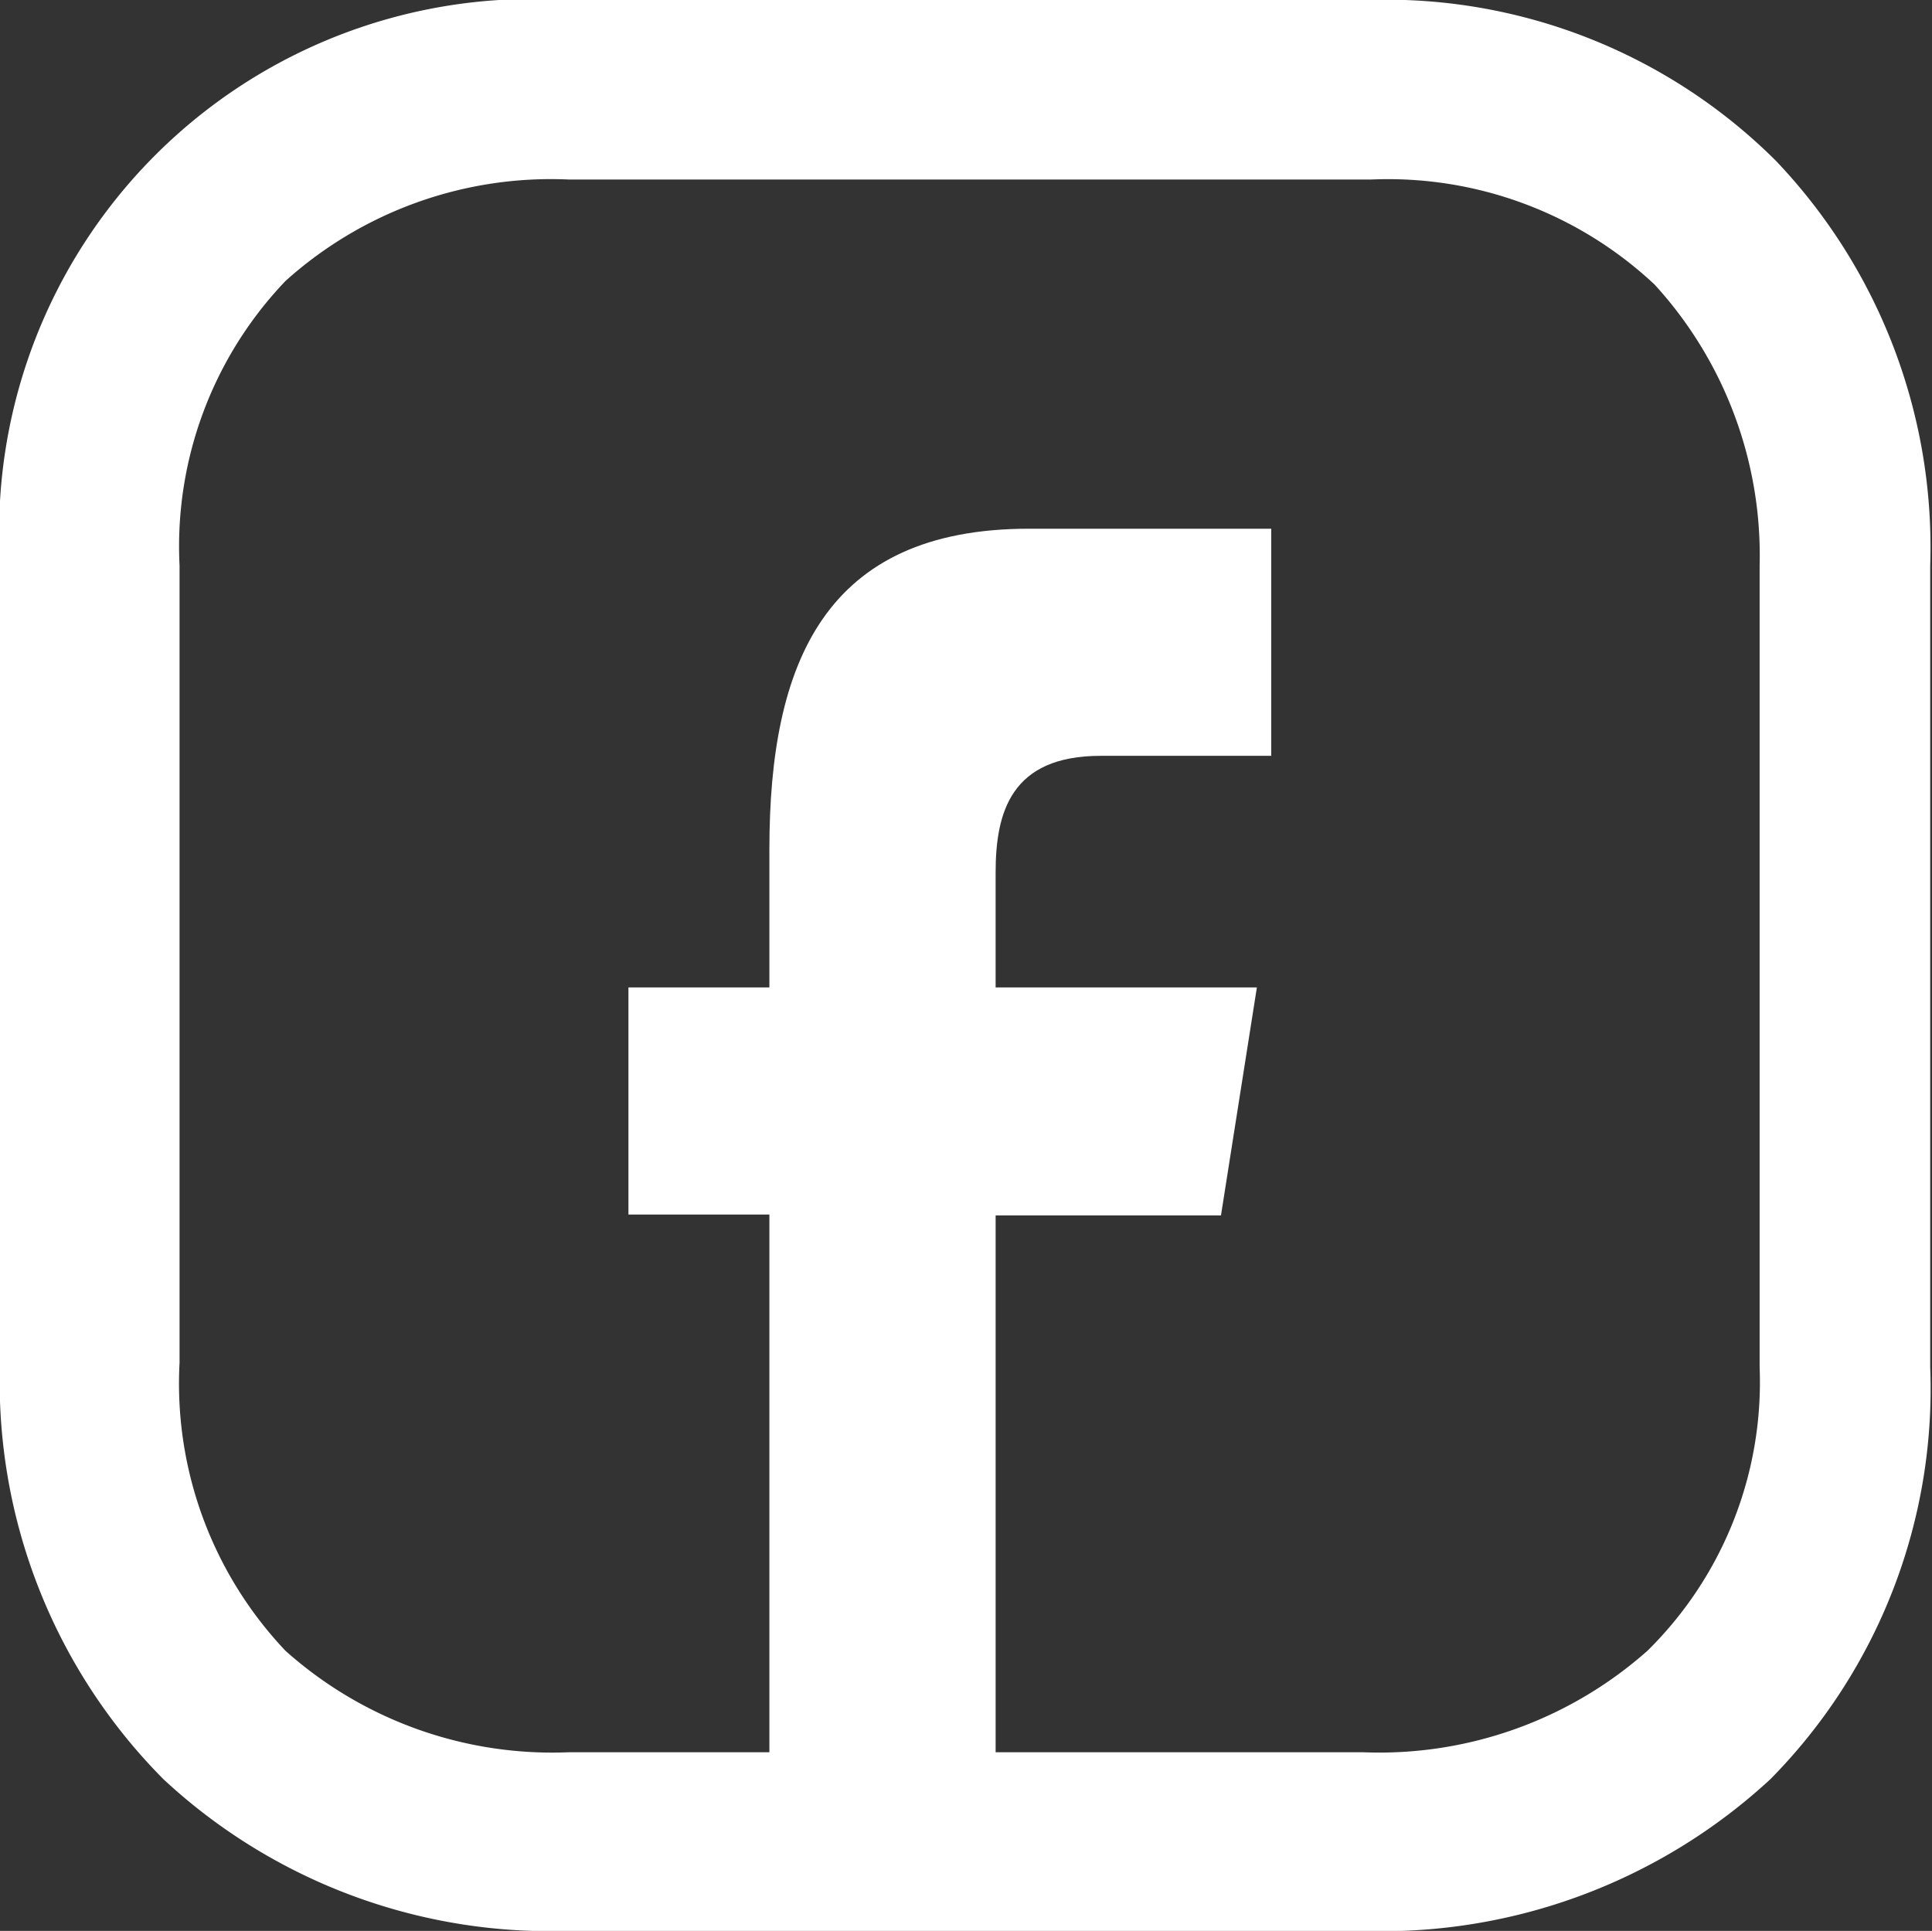
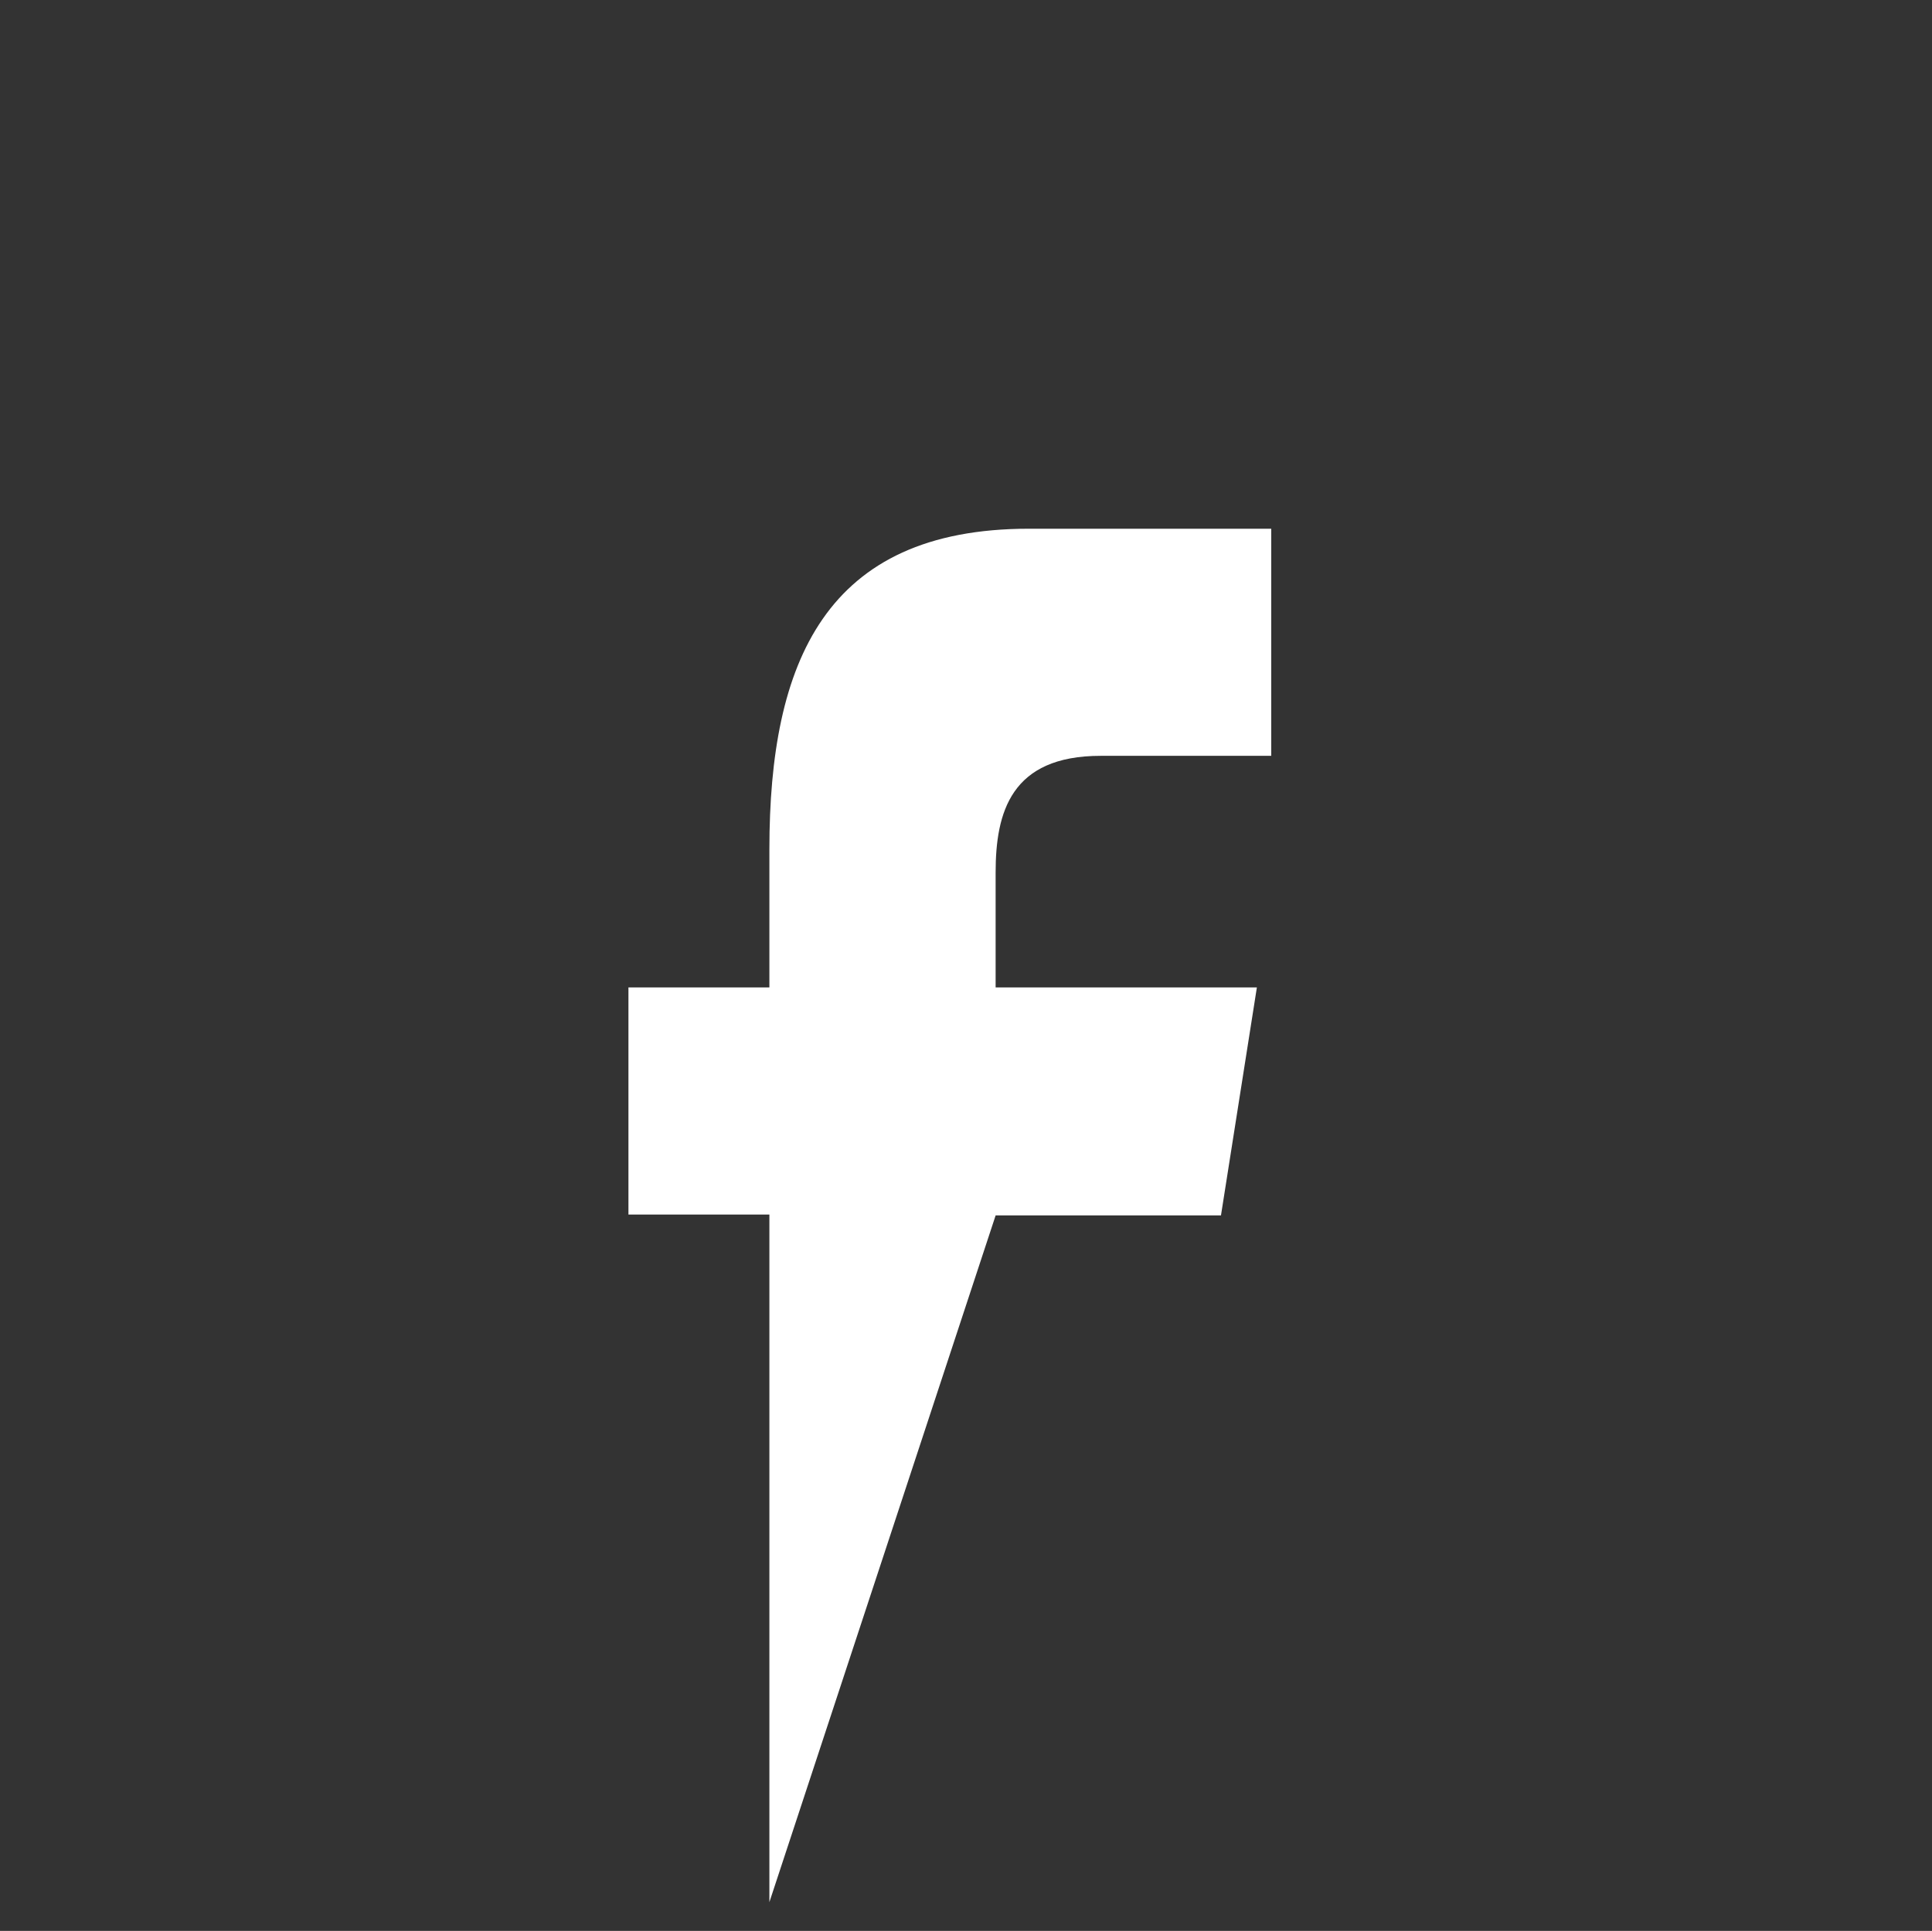
<svg xmlns="http://www.w3.org/2000/svg" viewBox="0 0 21.52 21.51">
  <rect x="0" y="0" width="21.52" height="21.51" fill="#333333" stroke="none" />
  <defs>
    <style>.cls-1,.cls-2{fill:#ffffff;}.cls-1{fill-rule:evenodd;}</style>
  </defs>
  <title>Element 18</title>
  <g id="Ebene_2" data-name="Ebene 2">
    <g id="Ebene_1-2" data-name="Ebene 1">
      <g id="Gruppe_15" data-name="Gruppe 15">
        <g id="black">
          <g id="facebook">
-             <path id="Pfad_6250" data-name="Pfad 6250" class="cls-1" d="M8.57,21.19V13.53H7V11H8.57V9.46c0-2.08.62-3.57,2.89-3.57h2.7V8.42h-1.9c-1,0-1.17.63-1.17,1.3V11H14l-.4,2.54H11.09v7.66Z" />
+             <path id="Pfad_6250" data-name="Pfad 6250" class="cls-1" d="M8.57,21.19V13.53H7V11H8.57V9.46c0-2.08.62-3.57,2.89-3.57h2.7V8.42h-1.9c-1,0-1.17.63-1.17,1.3V11H14l-.4,2.54H11.09Z" />
          </g>
        </g>
-         <path id="Pfad_6253" data-name="Pfad 6253" class="cls-2" d="M19.78,1.79A6.15,6.15,0,0,0,15.23,0H6.3A5.94,5.94,0,0,0,0,5.58q0,.36,0,.72v8.88a6.28,6.28,0,0,0,1.82,4.64,6.32,6.32,0,0,0,4.51,1.69h8.84a6.37,6.37,0,0,0,4.55-1.69,6.19,6.19,0,0,0,1.78-4.59V6.3A6.24,6.24,0,0,0,19.78,1.79ZM19.6,15.23a4.2,4.2,0,0,1-1.25,3.16,4.5,4.5,0,0,1-3.17,1.13H6.34a4.46,4.46,0,0,1-3.16-1.13A4.33,4.33,0,0,1,2,15.18V6.3A4.28,4.28,0,0,1,3.18,3.13,4.42,4.42,0,0,1,6.34,2h8.93a4.34,4.34,0,0,1,3.16,1.17A4.47,4.47,0,0,1,19.6,6.3v8.92Z" />
      </g>
    </g>
  </g>
</svg>